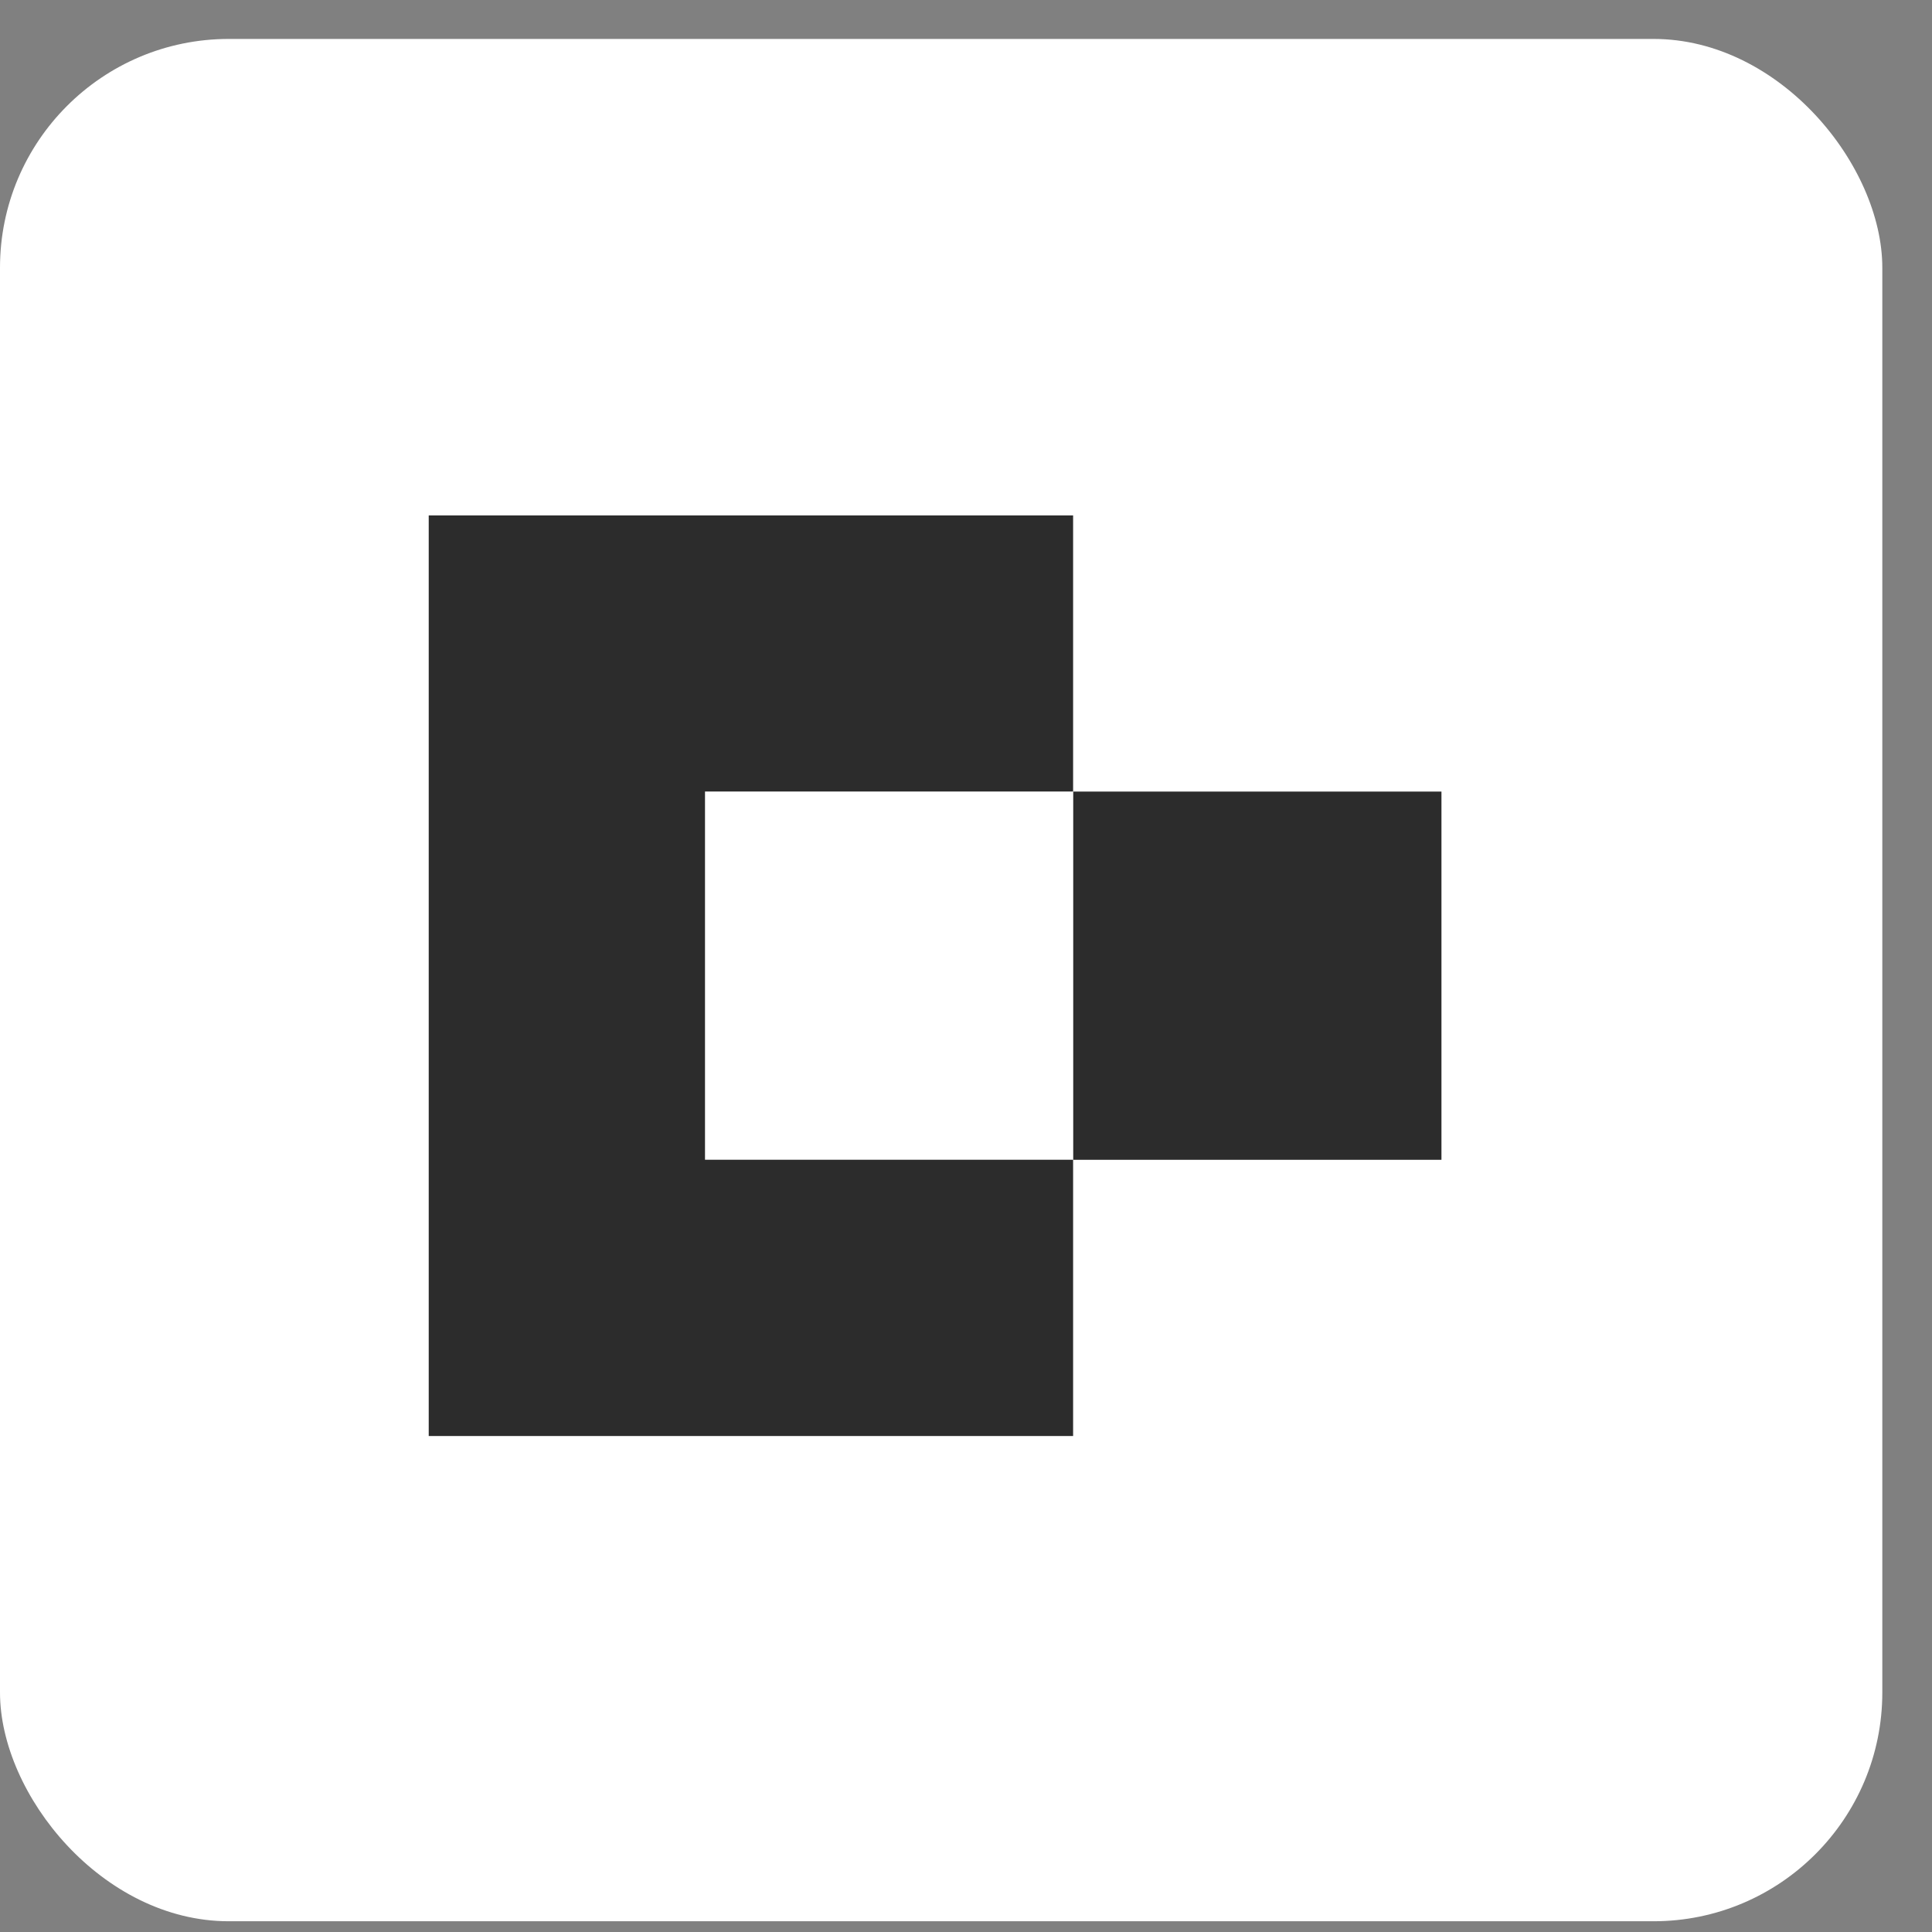
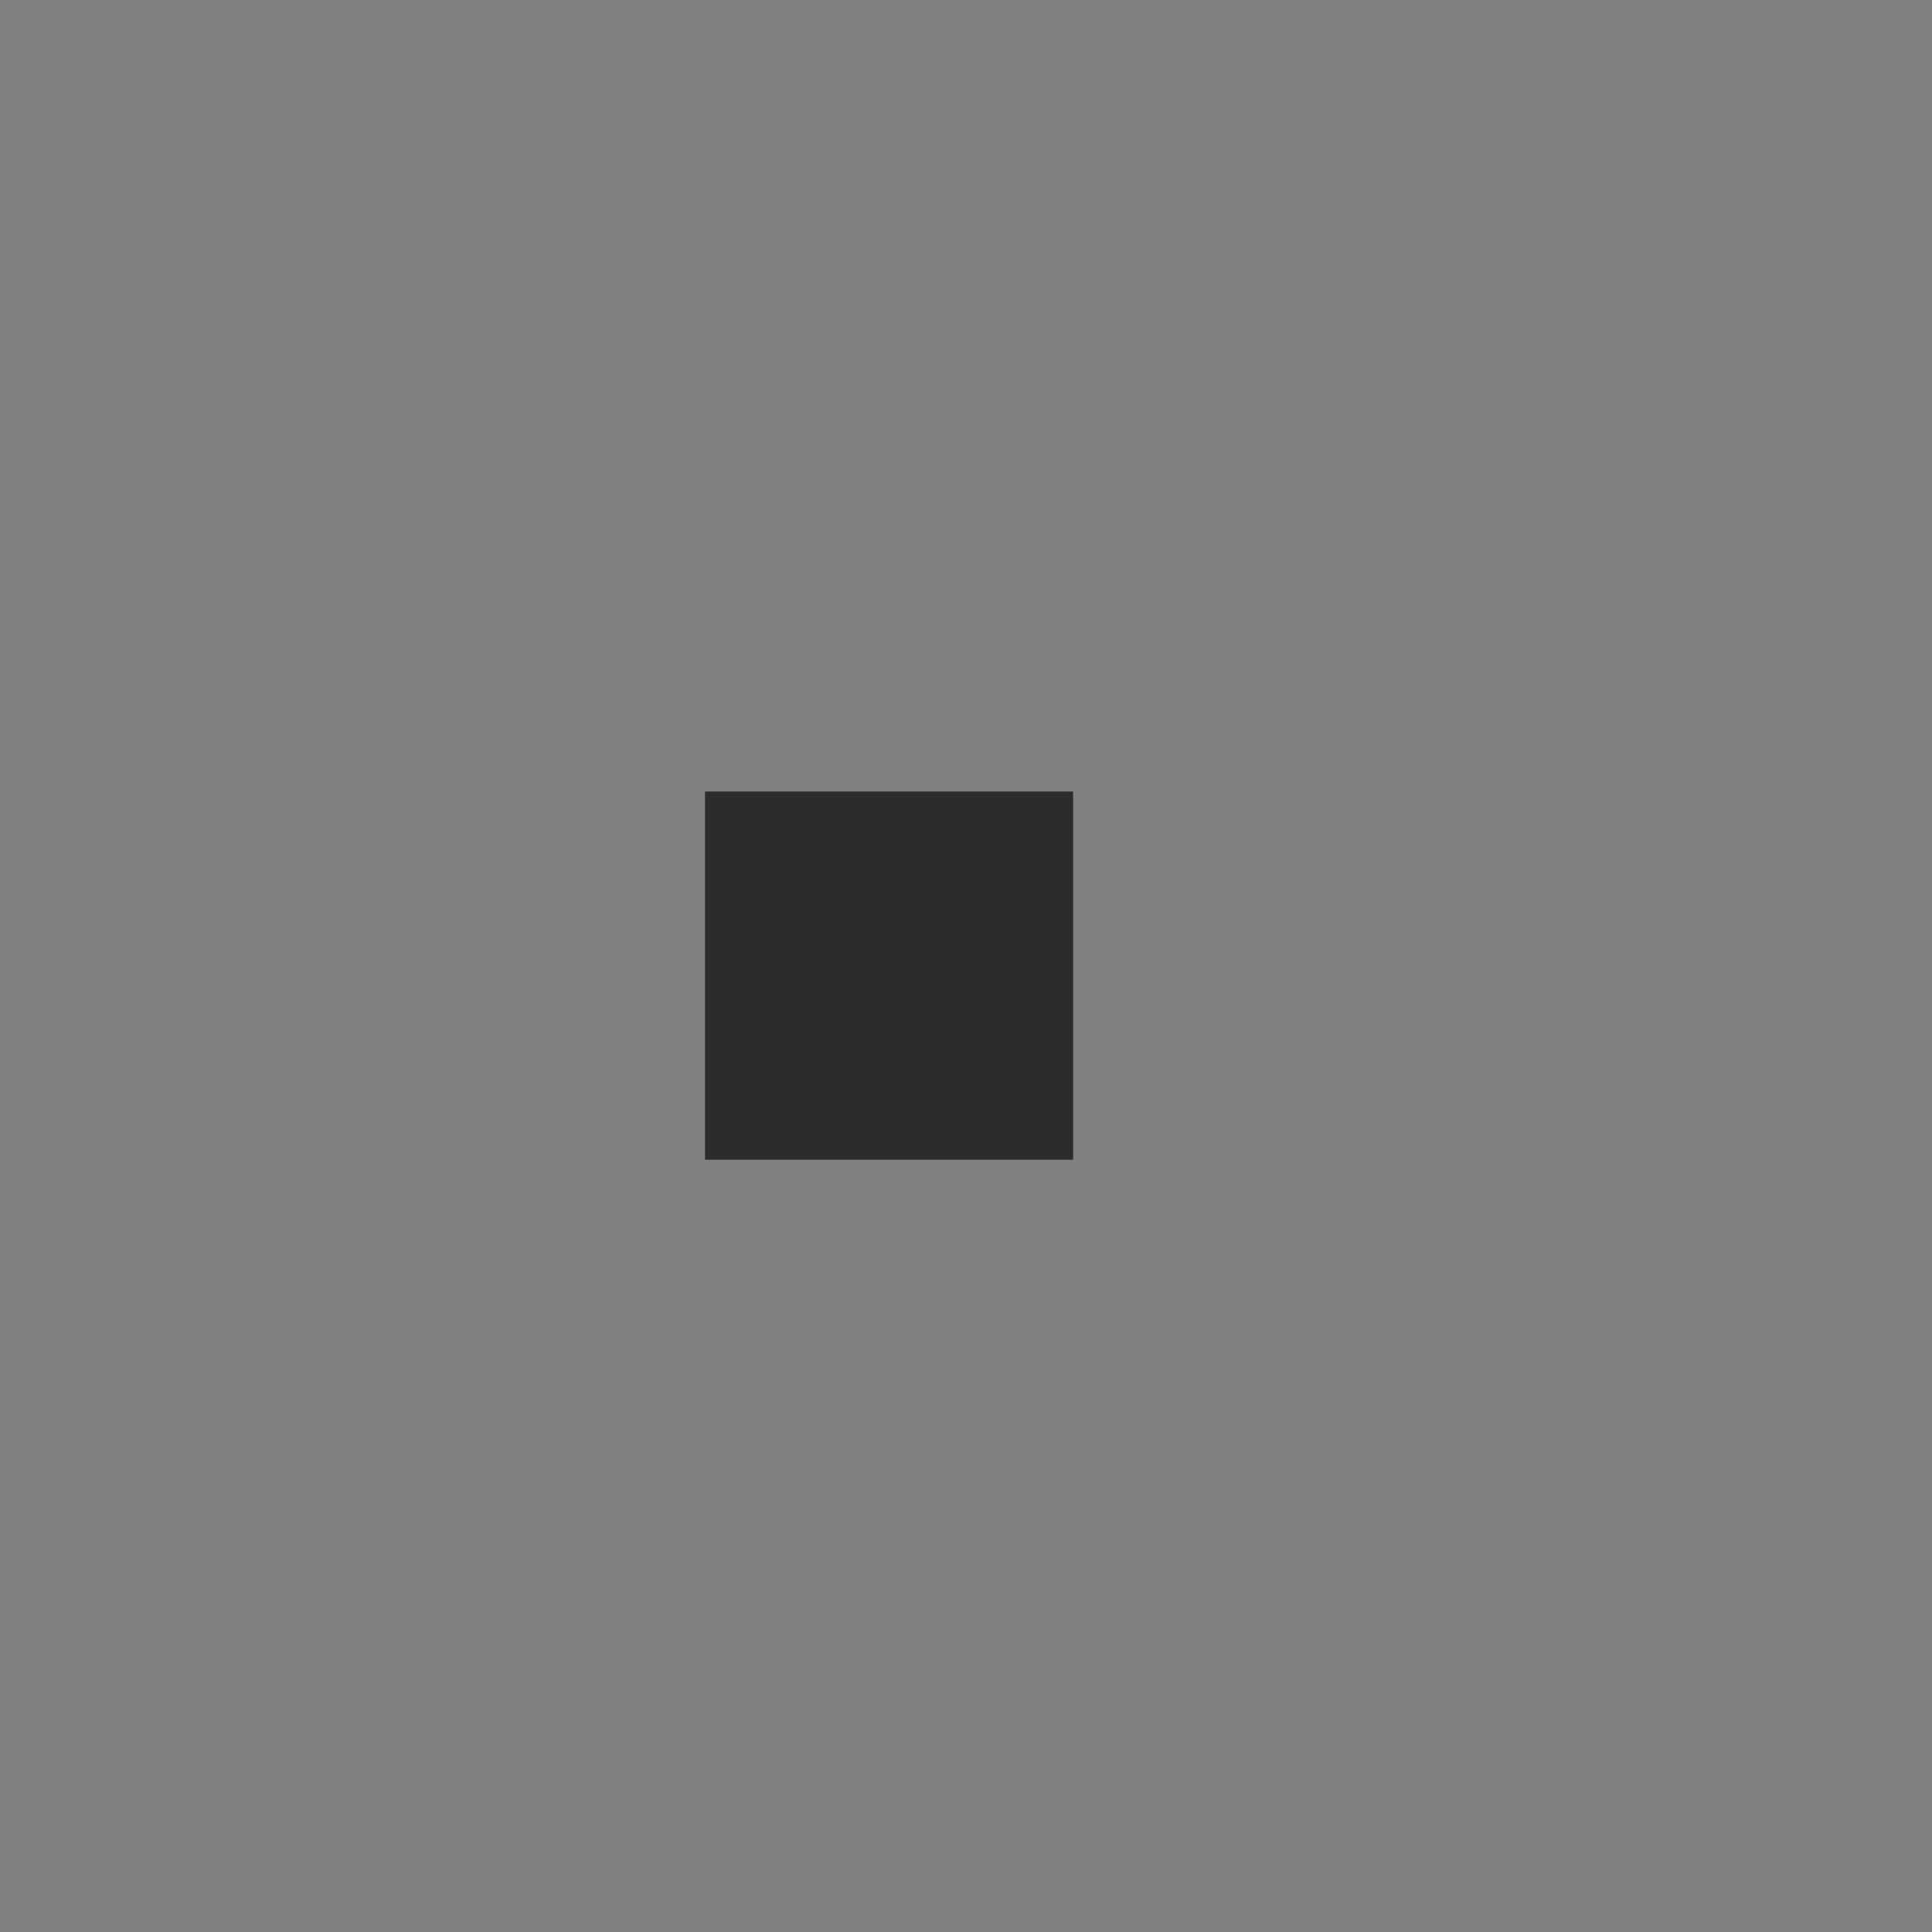
<svg xmlns="http://www.w3.org/2000/svg" width="32" height="32" viewBox="0 0 32 32" fill="none">
  <rect x="0" y="0" width="32" height="32" fill="#808080" stroke="none" />
-   <rect y="0.645" width="31.177" height="31.177" rx="3.789" fill="white" />
-   <rect x="17.776" y="13.111" width="6.099" height="6.099" fill="#2C2C2C" />
-   <path fill-rule="evenodd" clip-rule="evenodd" d="M17.774 8.537H7.101V23.785H17.774V19.209H11.677V13.11H17.774V8.537Z" fill="#2C2C2C" />
+   <path fill-rule="evenodd" clip-rule="evenodd" d="M17.774 8.537H7.101H17.774V19.209H11.677V13.11H17.774V8.537Z" fill="#2C2C2C" />
</svg>